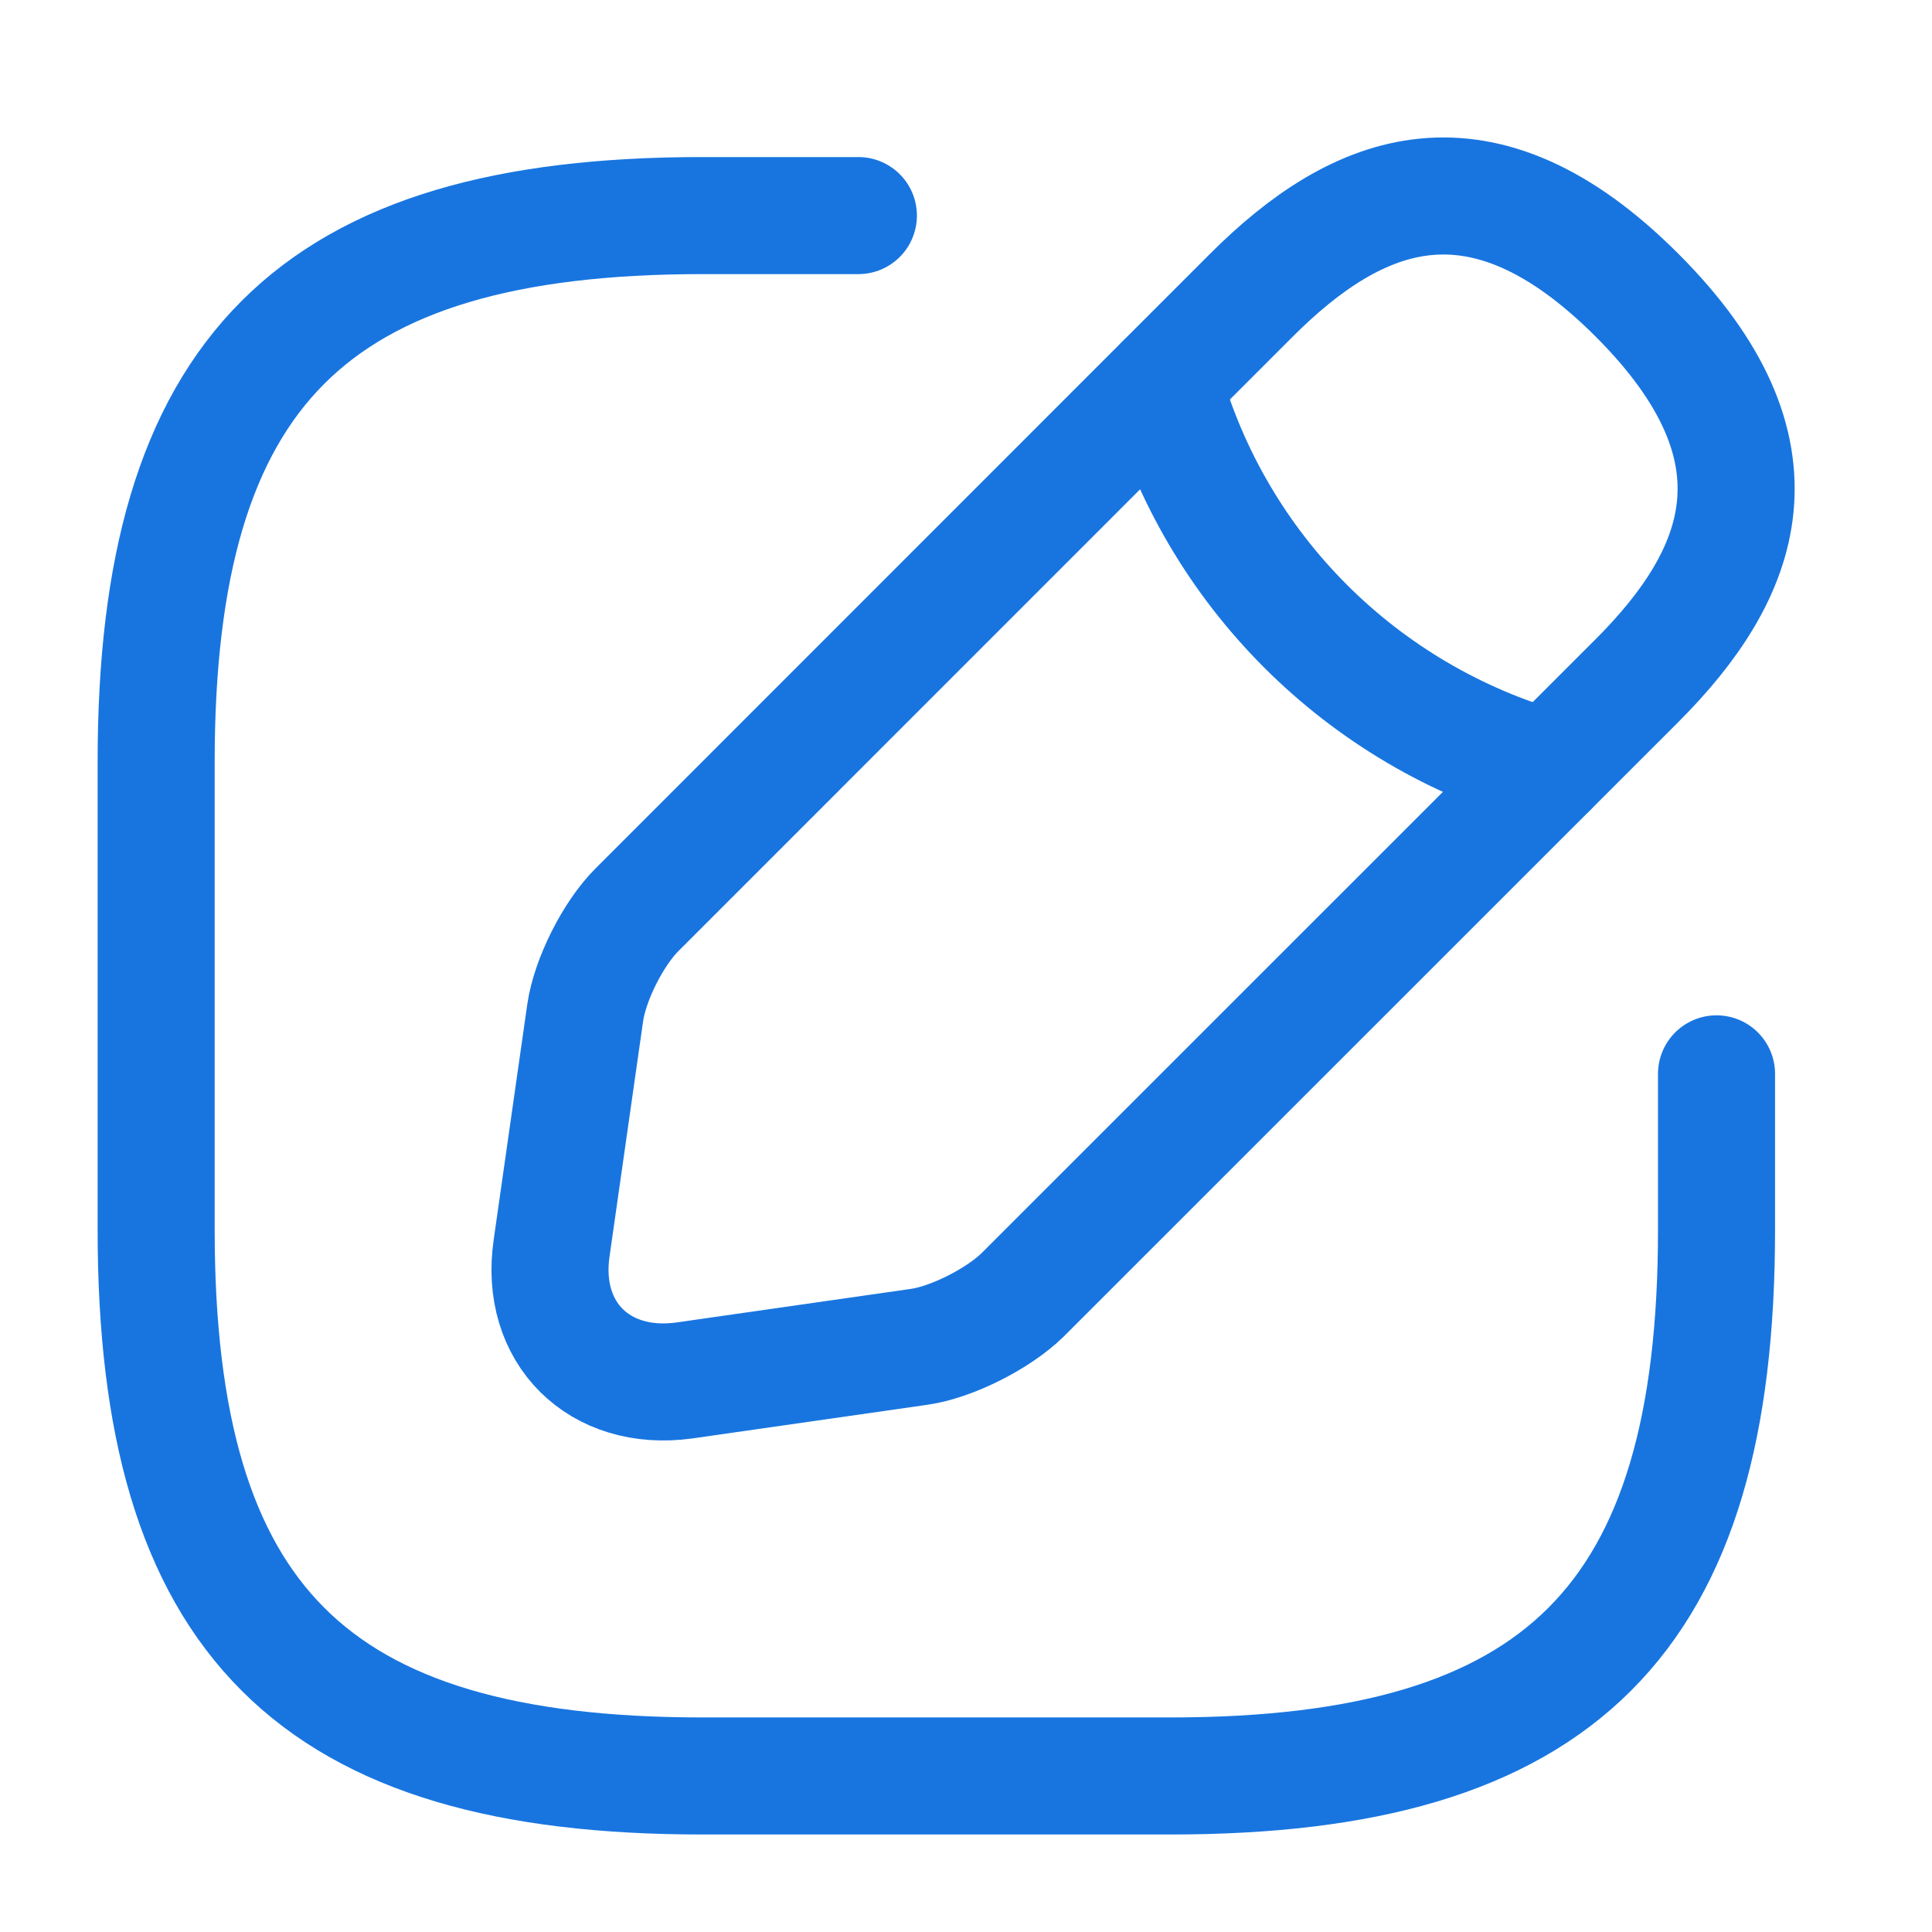
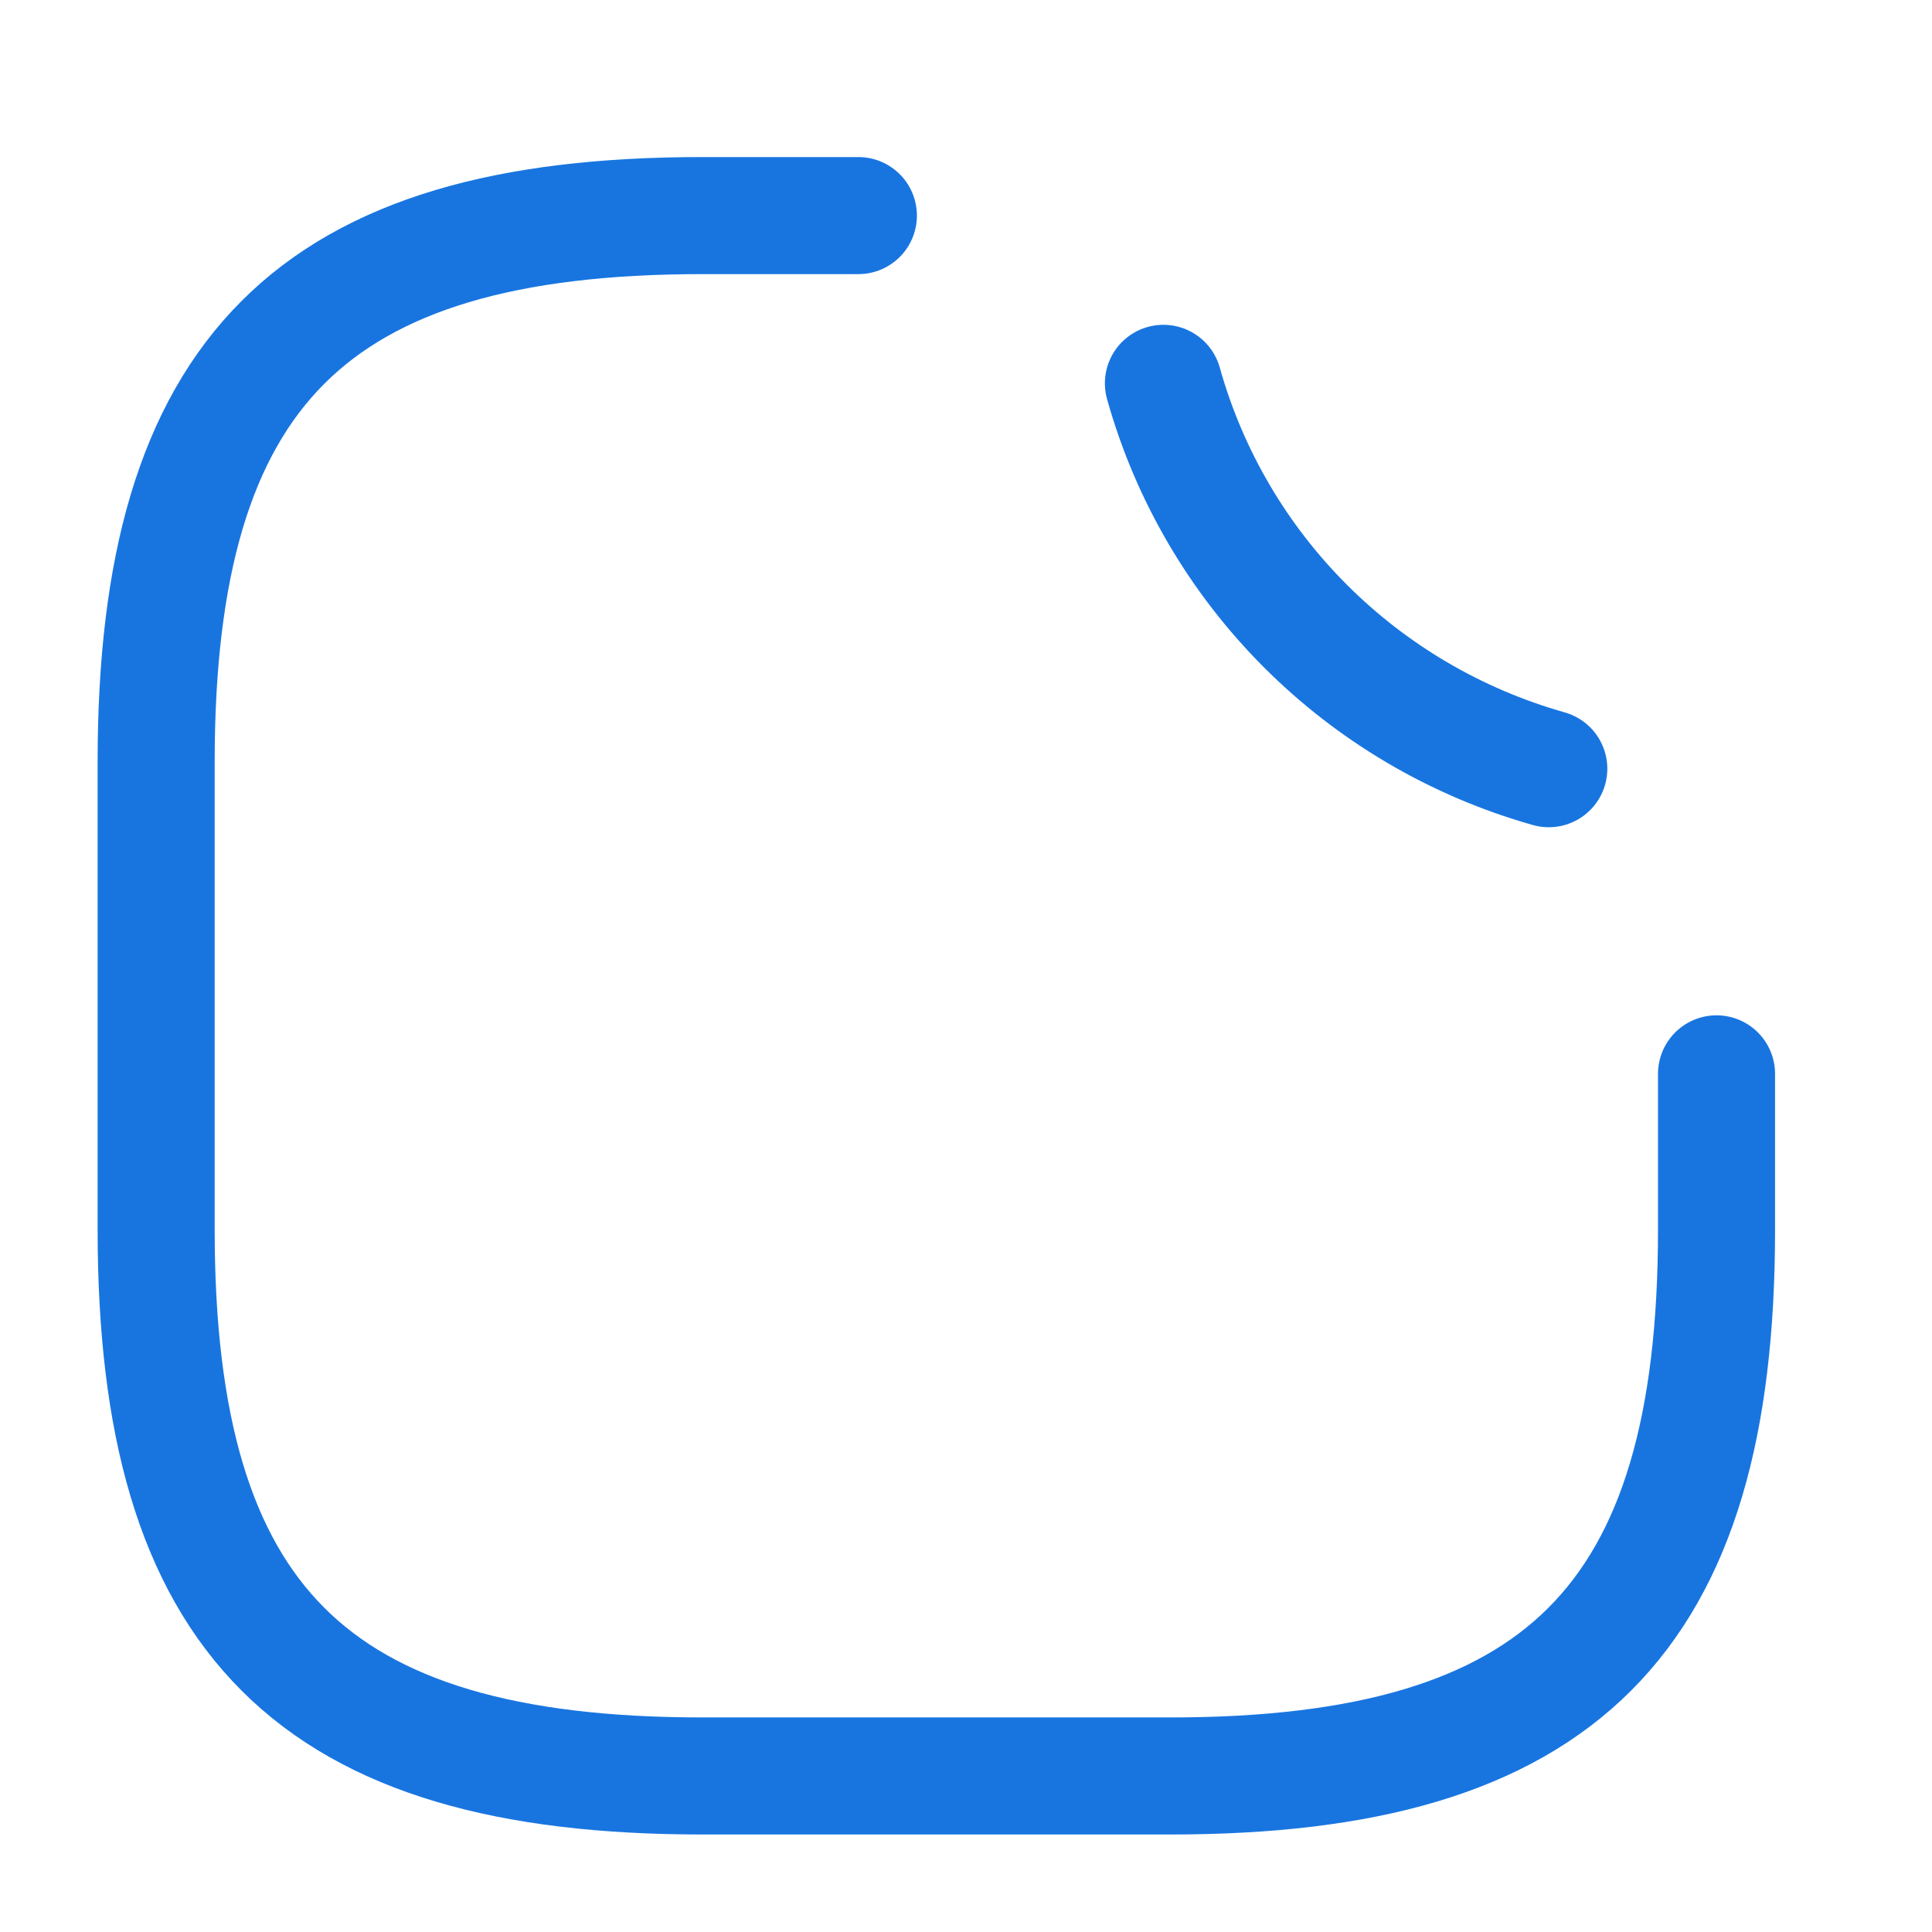
<svg xmlns="http://www.w3.org/2000/svg" width="17" height="17" viewBox="0 0 17 17" fill="none">
  <path d="M7.553 1.897H6.18C2.747 1.897 1.374 3.27 1.374 6.703V10.822C1.374 14.254 2.747 15.627 6.18 15.627H10.299C13.731 15.627 15.104 14.254 15.104 10.822V9.449" stroke="#1875E0" stroke-width="1.03" stroke-linecap="round" stroke-linejoin="round" />
-   <path d="M11.012 2.597L5.603 8.007C5.397 8.213 5.191 8.618 5.149 8.913L4.854 10.98C4.744 11.728 5.273 12.25 6.021 12.147L8.088 11.851C8.376 11.81 8.781 11.604 8.994 11.398L14.404 5.989C15.337 5.055 15.777 3.97 14.404 2.597C13.031 1.224 11.946 1.664 11.012 2.597Z" stroke="#1875E0" stroke-width="1.03" stroke-miterlimit="10" stroke-linecap="round" stroke-linejoin="round" />
  <path d="M10.237 3.373C10.697 5.014 11.98 6.298 13.628 6.764" stroke="#1875E0" stroke-width="1.03" stroke-miterlimit="10" stroke-linecap="round" stroke-linejoin="round" />
</svg>